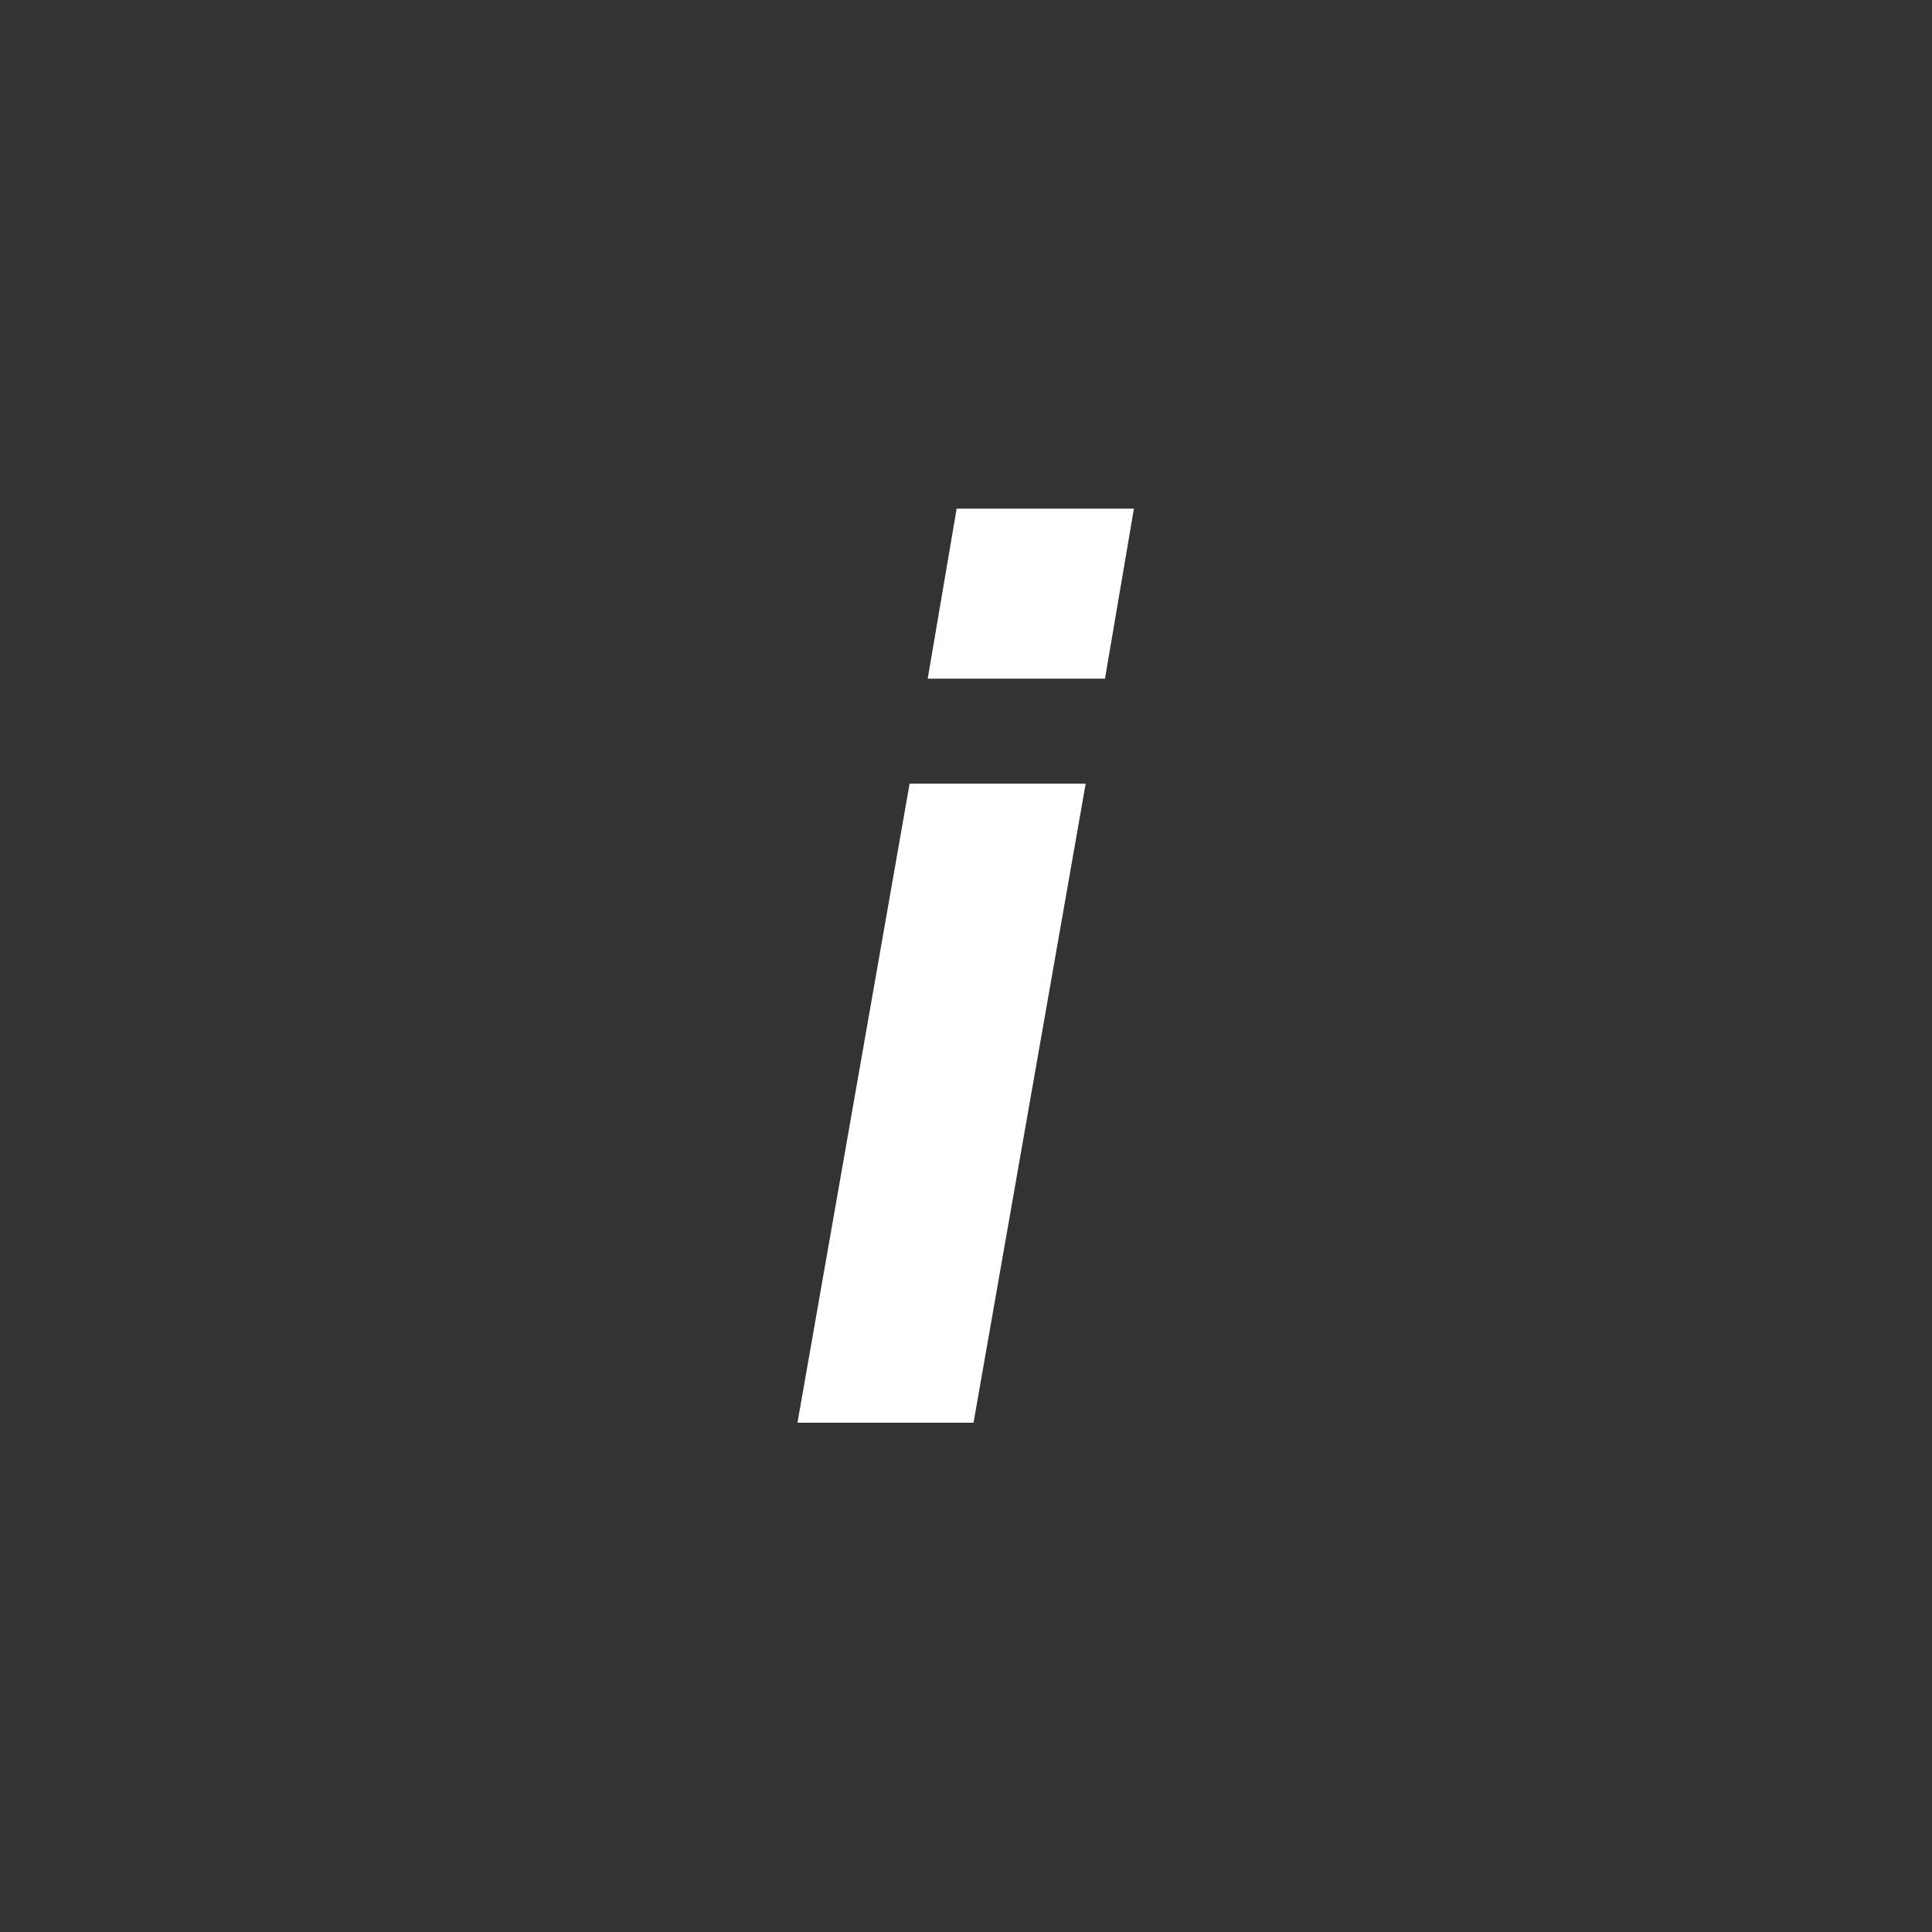
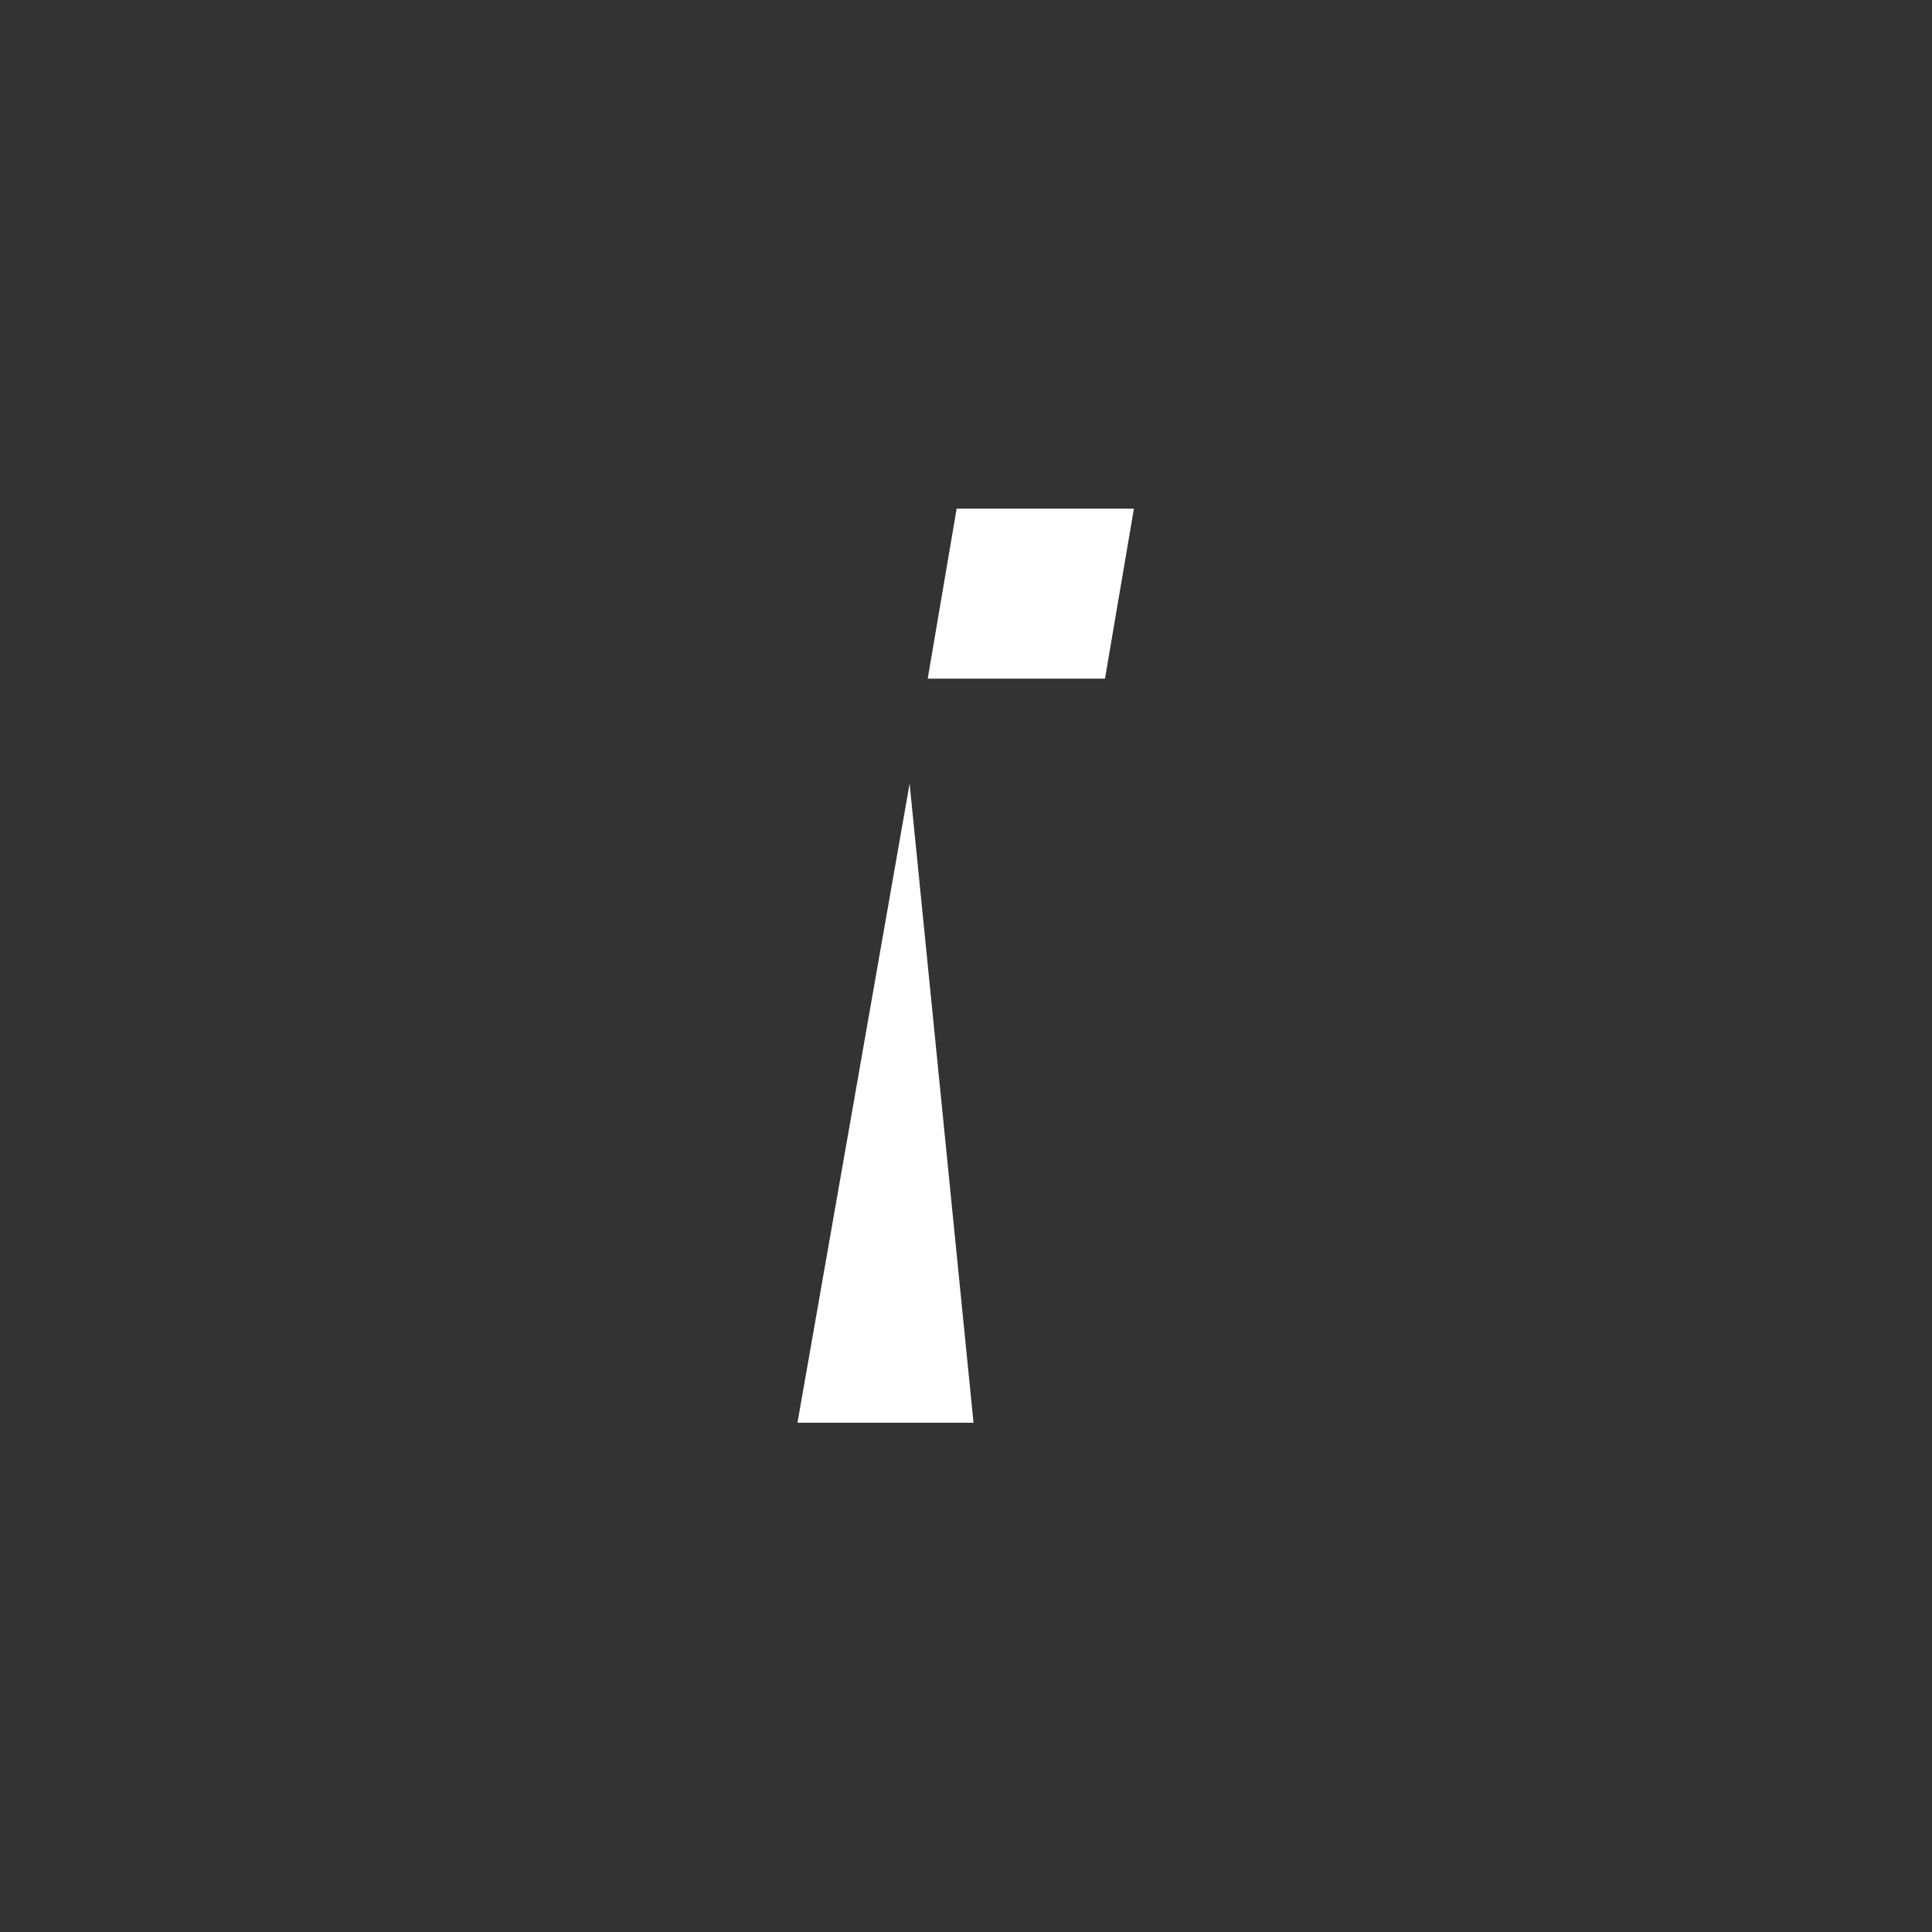
<svg xmlns="http://www.w3.org/2000/svg" style="fill-rule:evenodd;clip-rule:evenodd;stroke-linejoin:round;stroke-miterlimit:2;" xml:space="preserve" version="1.1" viewBox="0 0 2084 2084" height="100%" width="100%">
  <rect x="0" y="0" width="2084" height="2084" fill="#333333" stroke="none" />
  <g transform="matrix(6.536,0,0,6.536,1000.69,1351.26)">
    <g id="Layer-1">
-       <path style="fill:white;fill-rule:nonzero;" d="M0,-94.733L4.776,-122.795L34.033,-122.795L29.256,-94.733L0,-94.733ZM-21.494,28.062L-2.985,-77.419L26.072,-77.419L7.562,28.062L-21.494,28.062Z" />
+       <path style="fill:white;fill-rule:nonzero;" d="M0,-94.733L4.776,-122.795L34.033,-122.795L29.256,-94.733L0,-94.733ZM-21.494,28.062L-2.985,-77.419L7.562,28.062L-21.494,28.062Z" />
    </g>
  </g>
</svg>